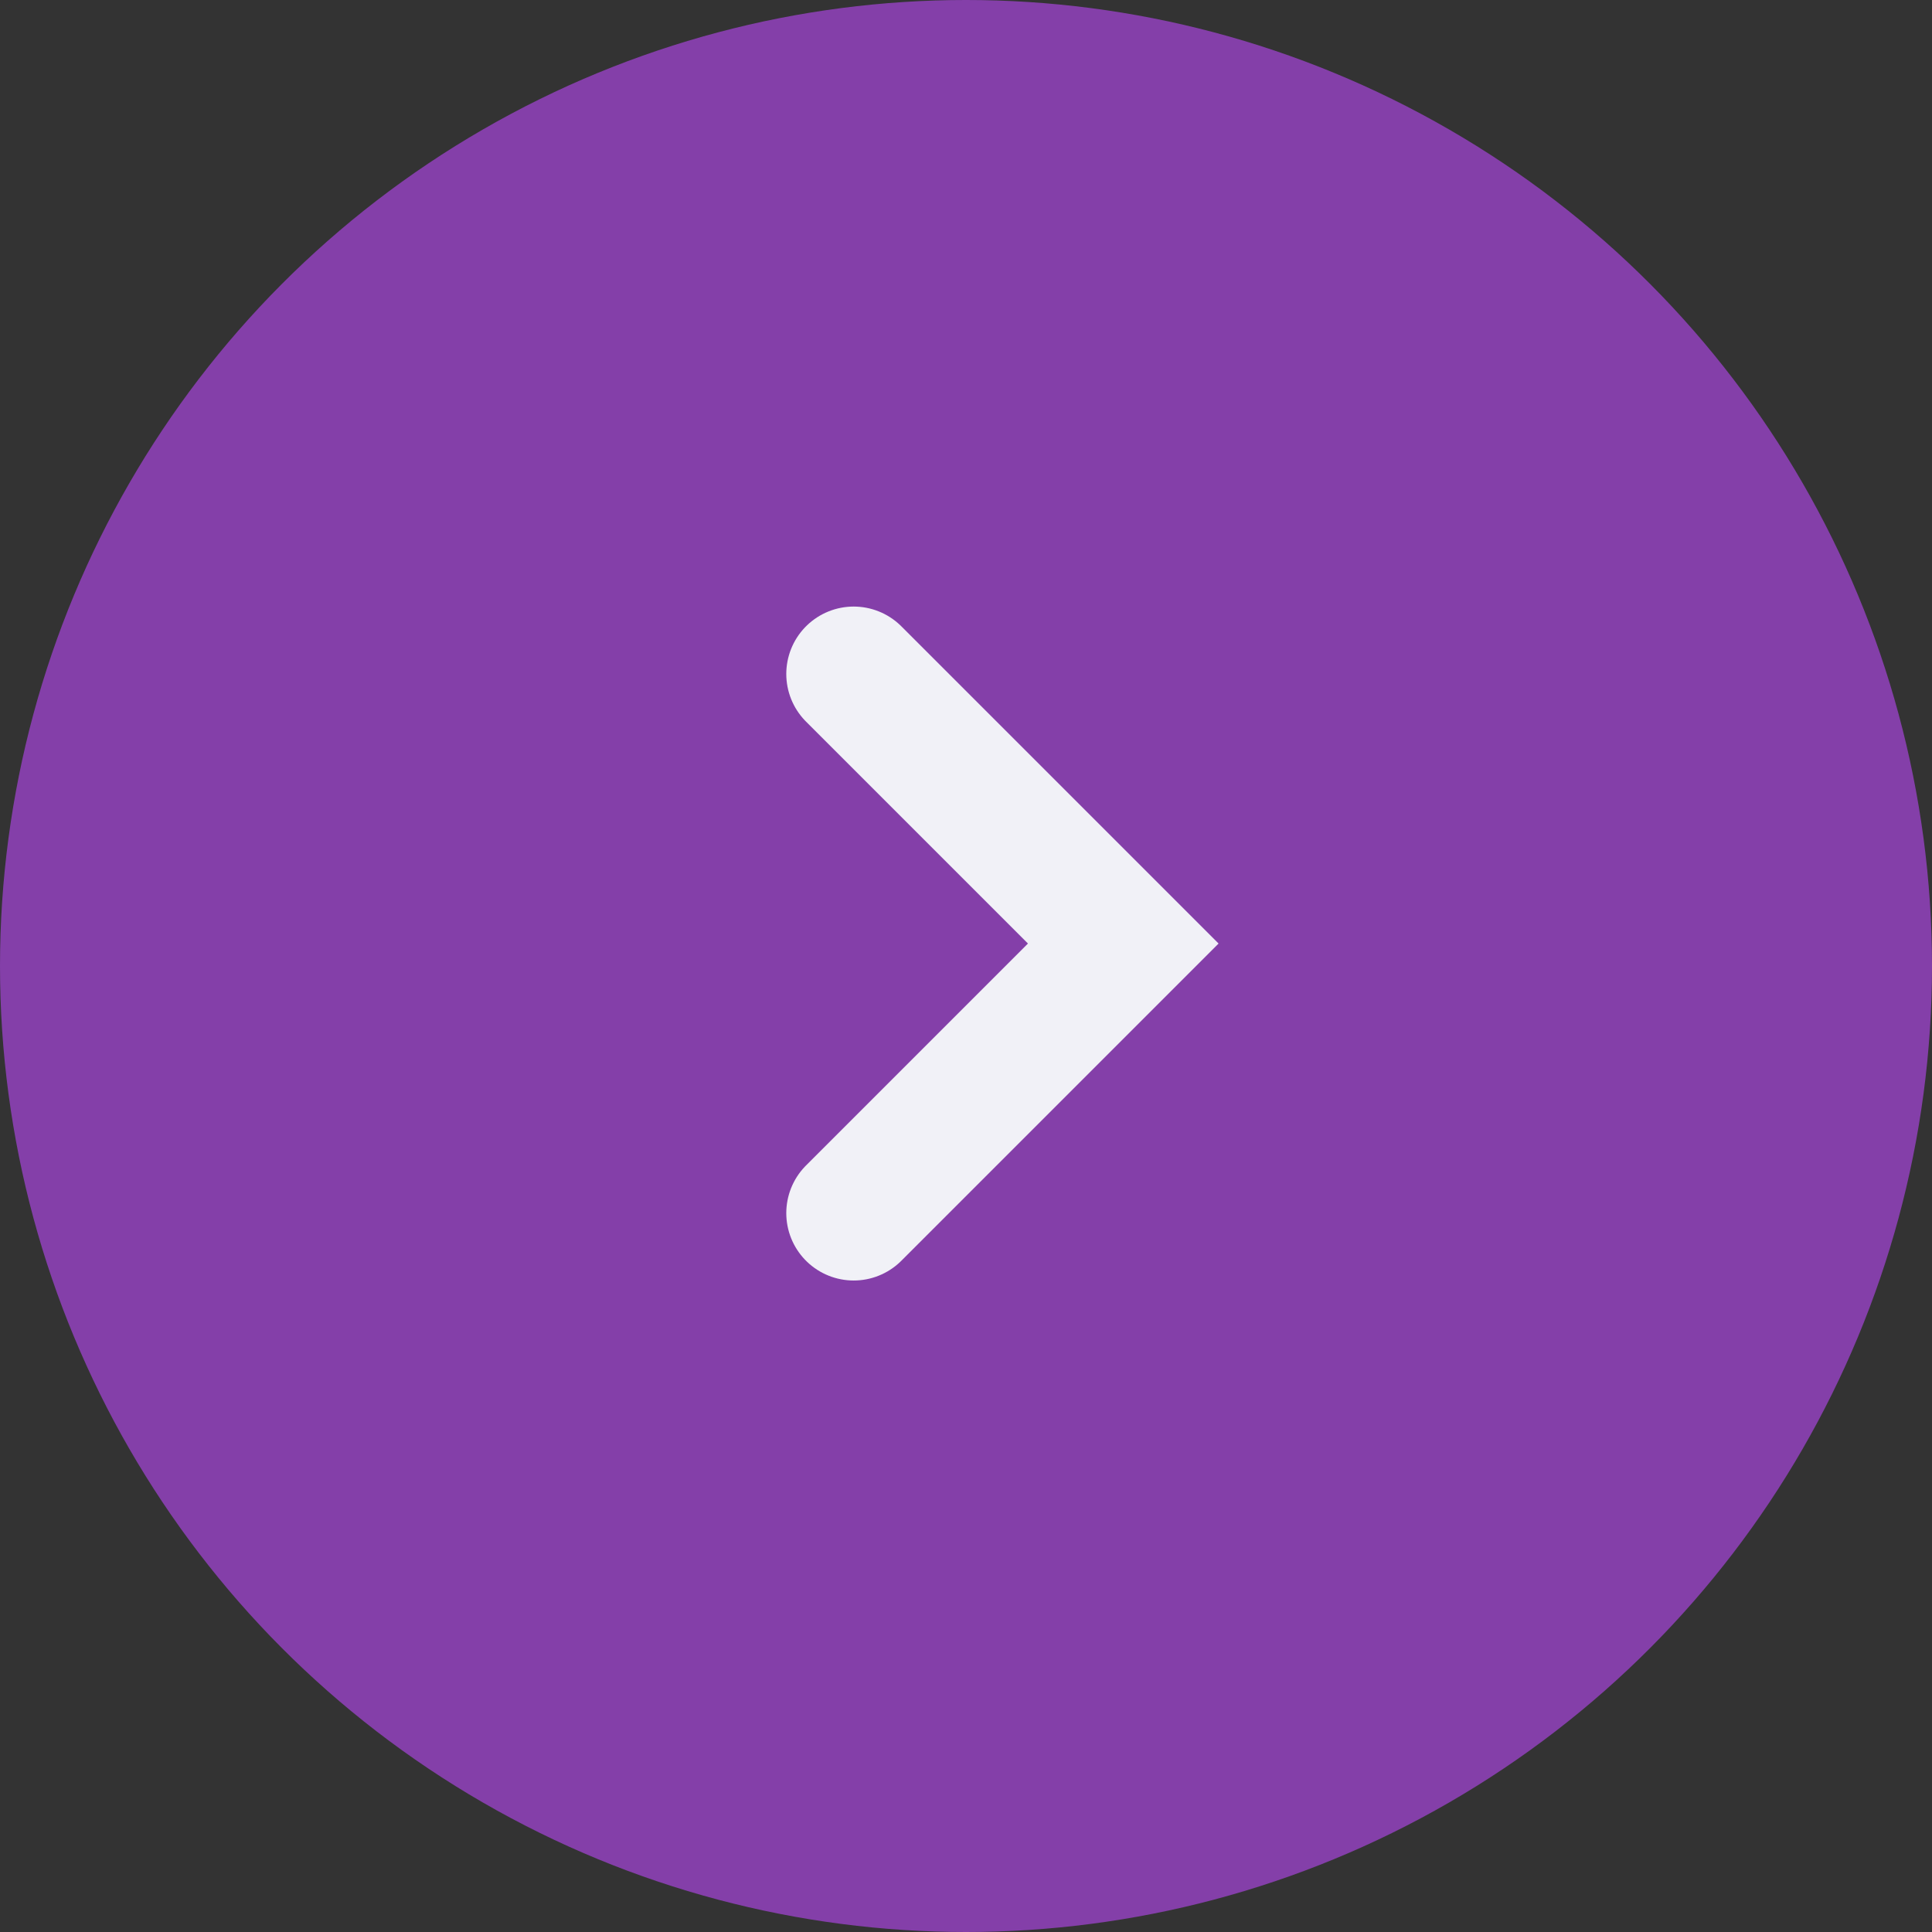
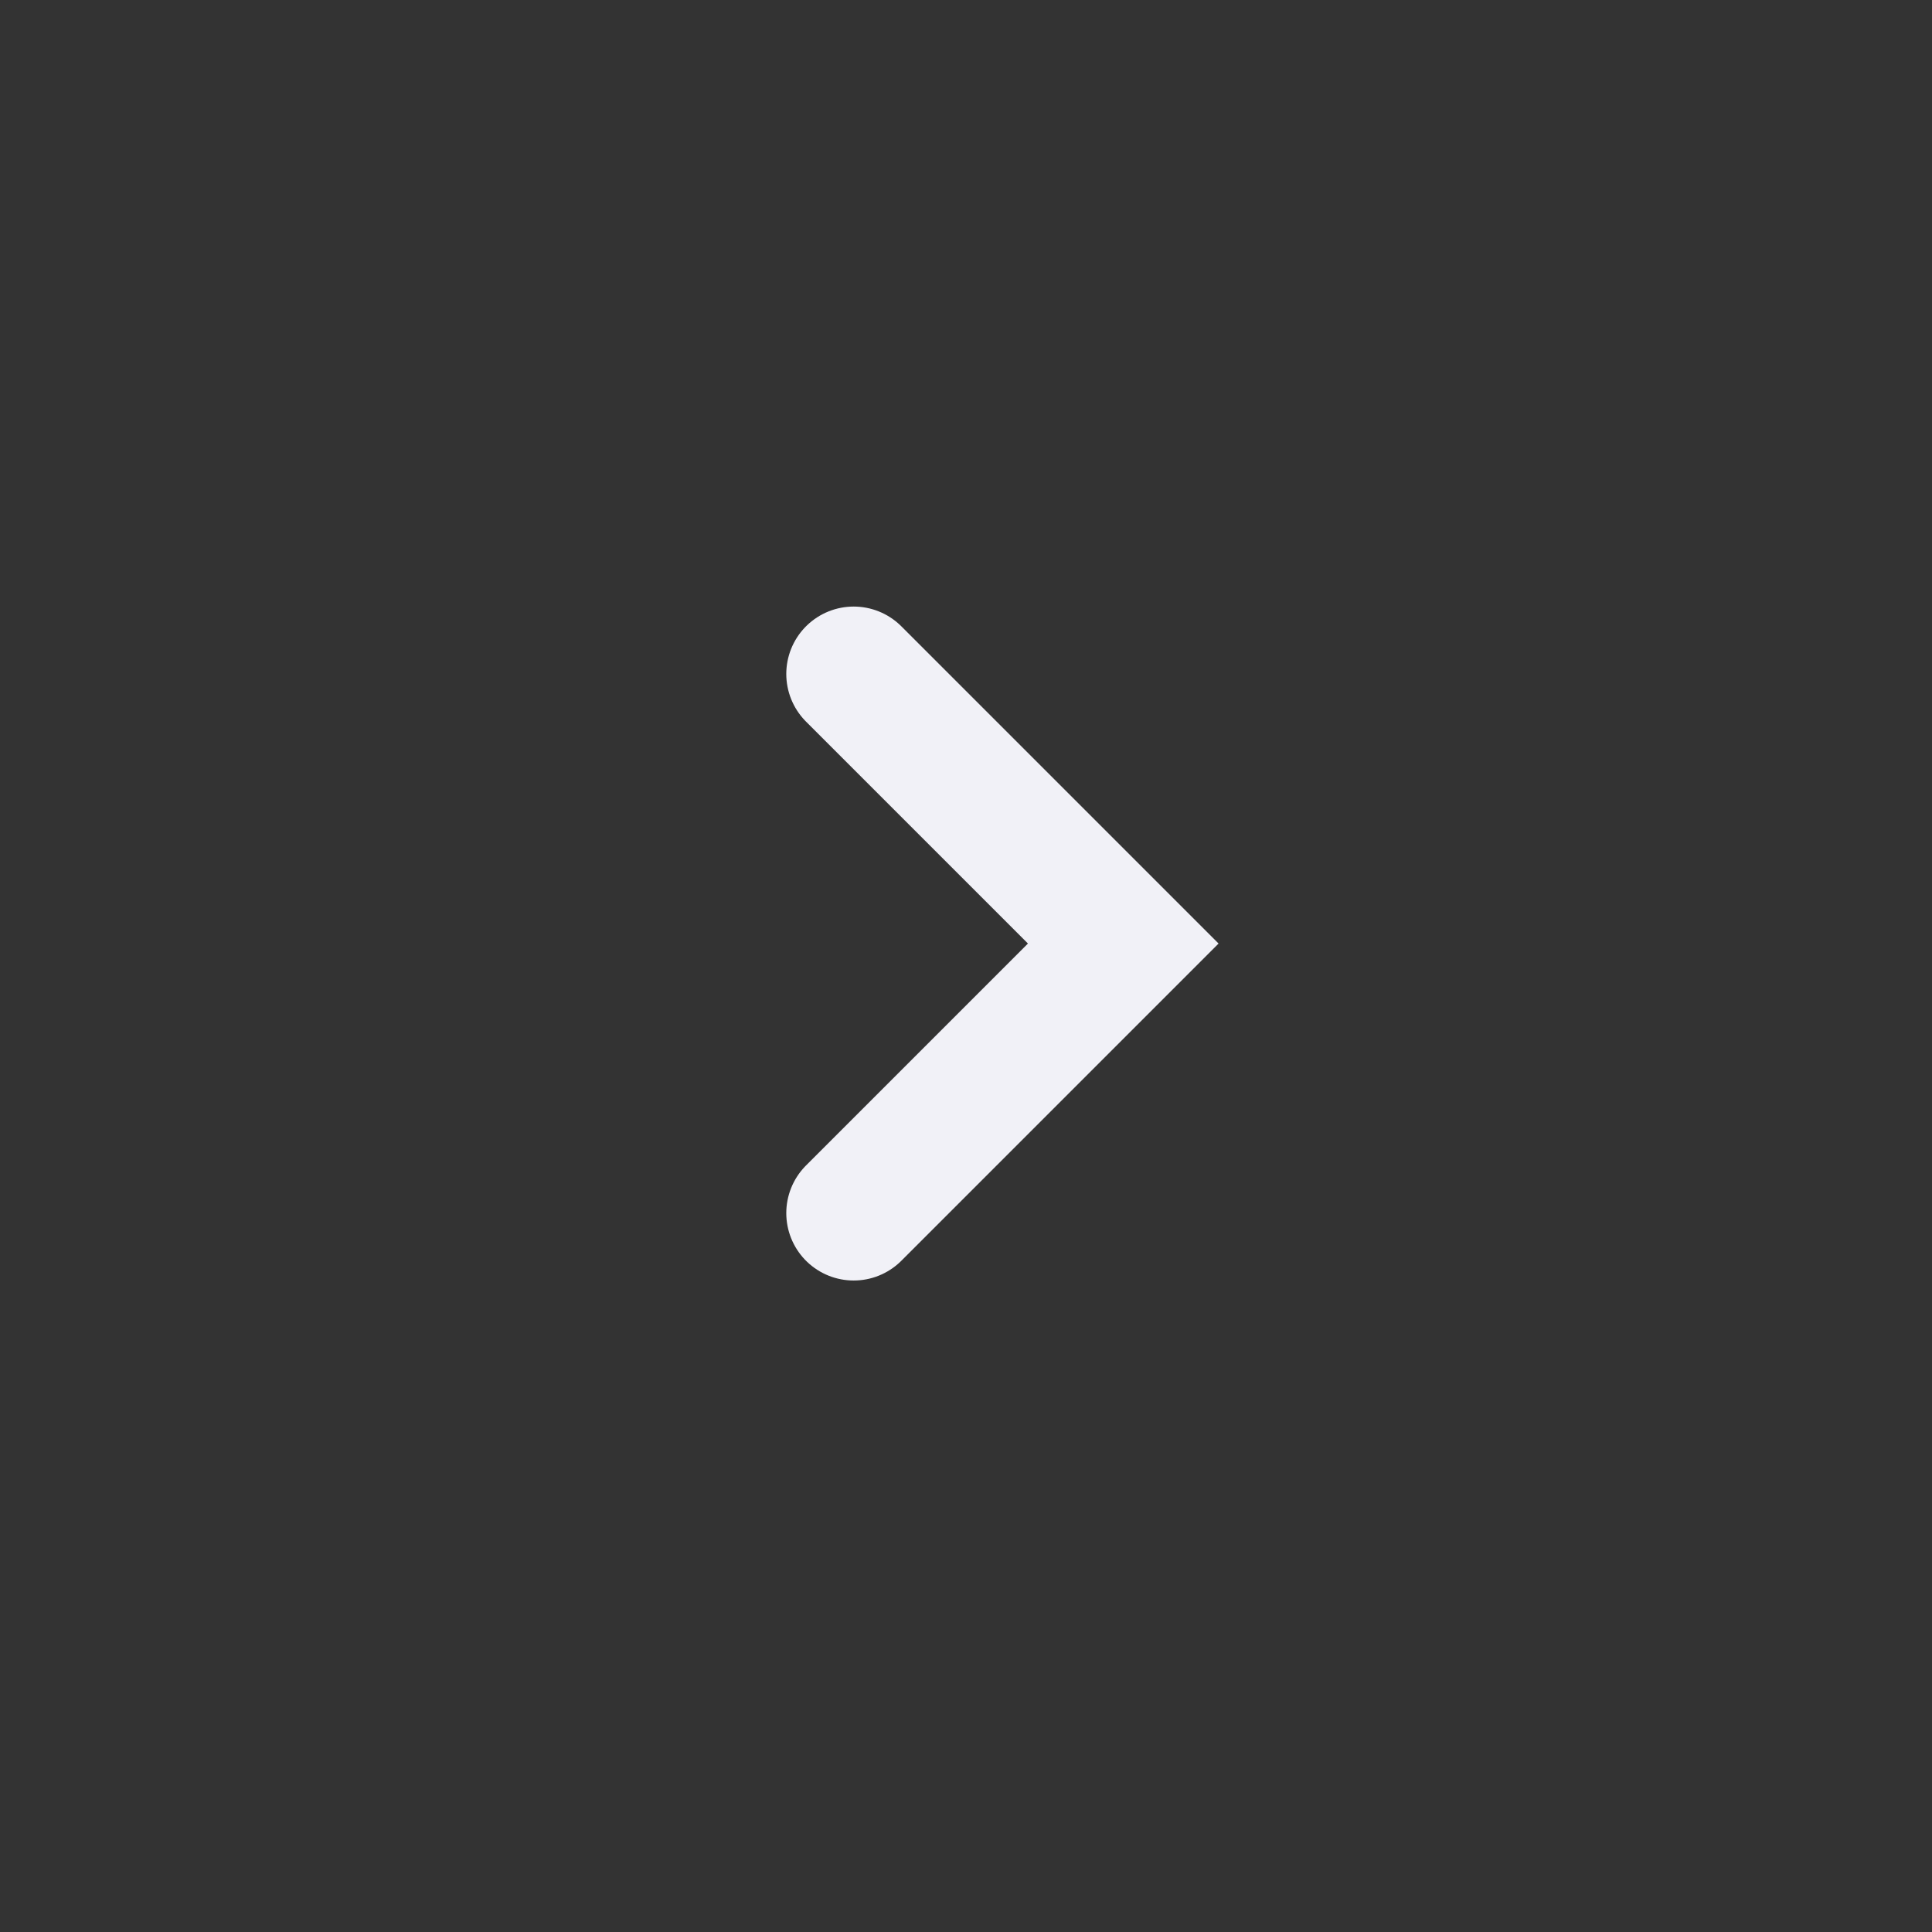
<svg xmlns="http://www.w3.org/2000/svg" width="43" height="43" viewBox="0 0 43 43" fill="none">
  <rect x="0" y="0" width="43" height="43" fill="#333333" stroke="none" />
-   <ellipse cx="21.5" cy="21.5" rx="21.5" ry="21.5" fill="#843FA9" />
  <path d="M19 15L25 21L19 27" stroke="#F1F1F7" stroke-width="3" stroke-linecap="round" />
</svg>